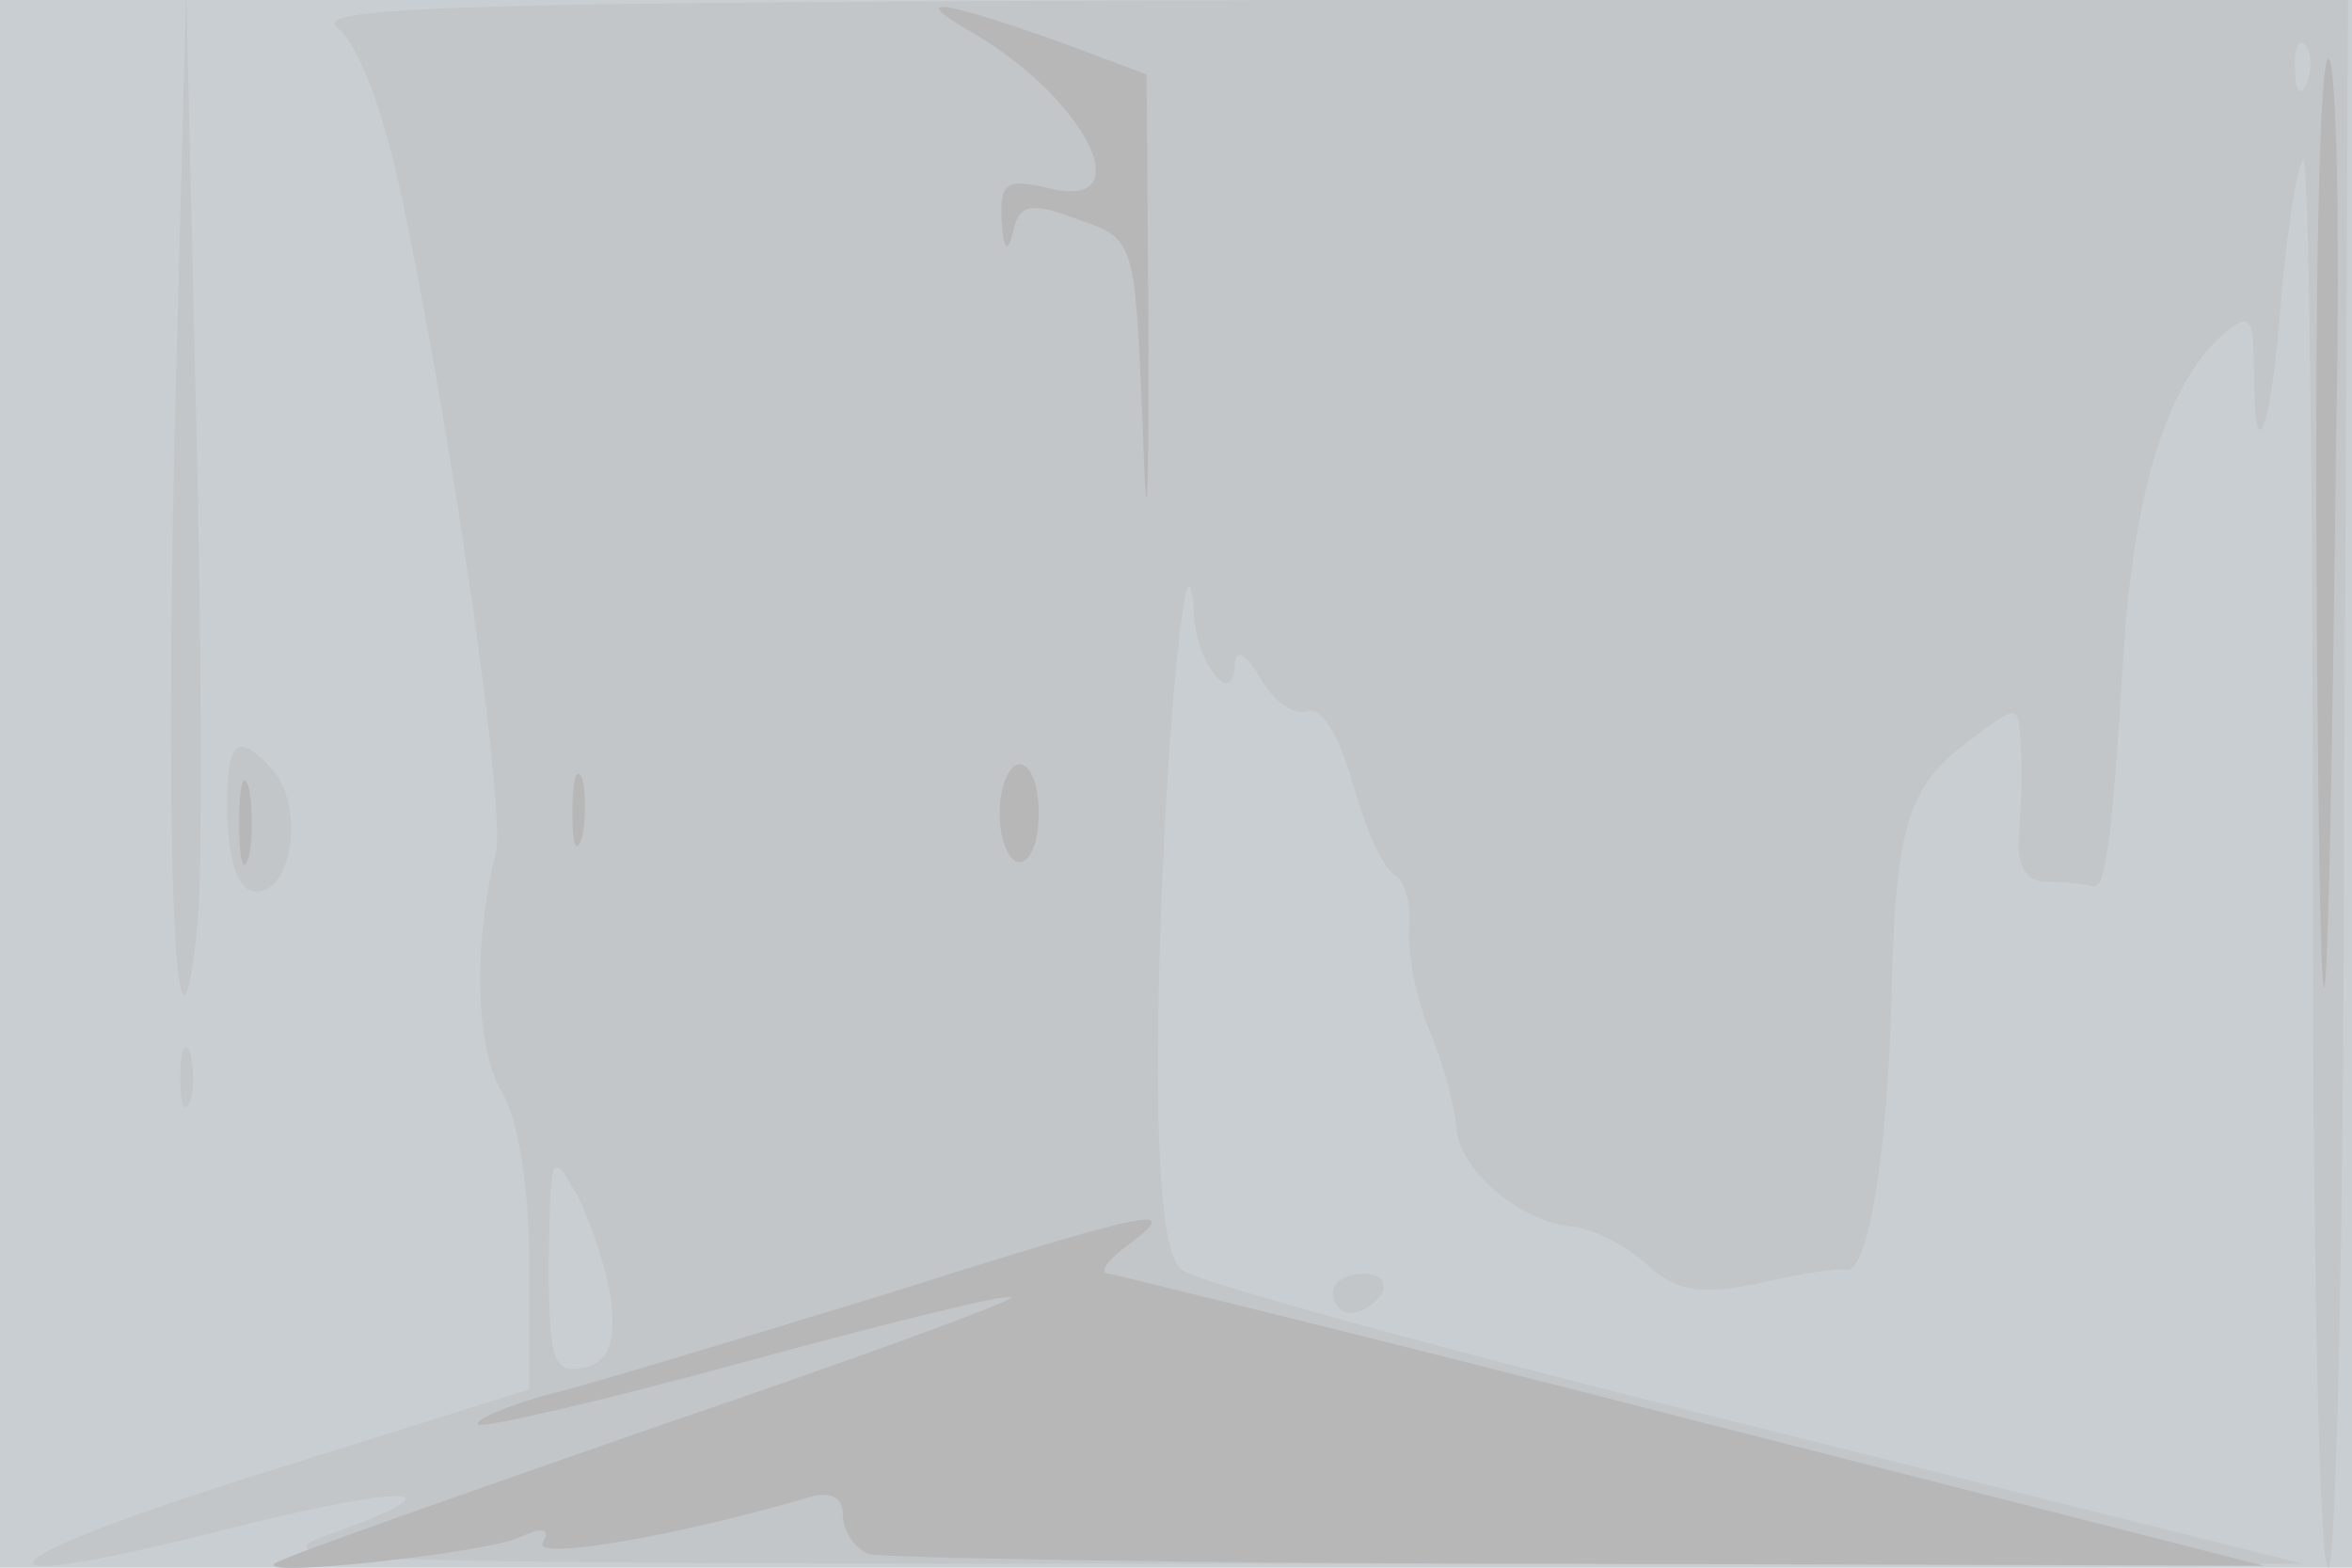
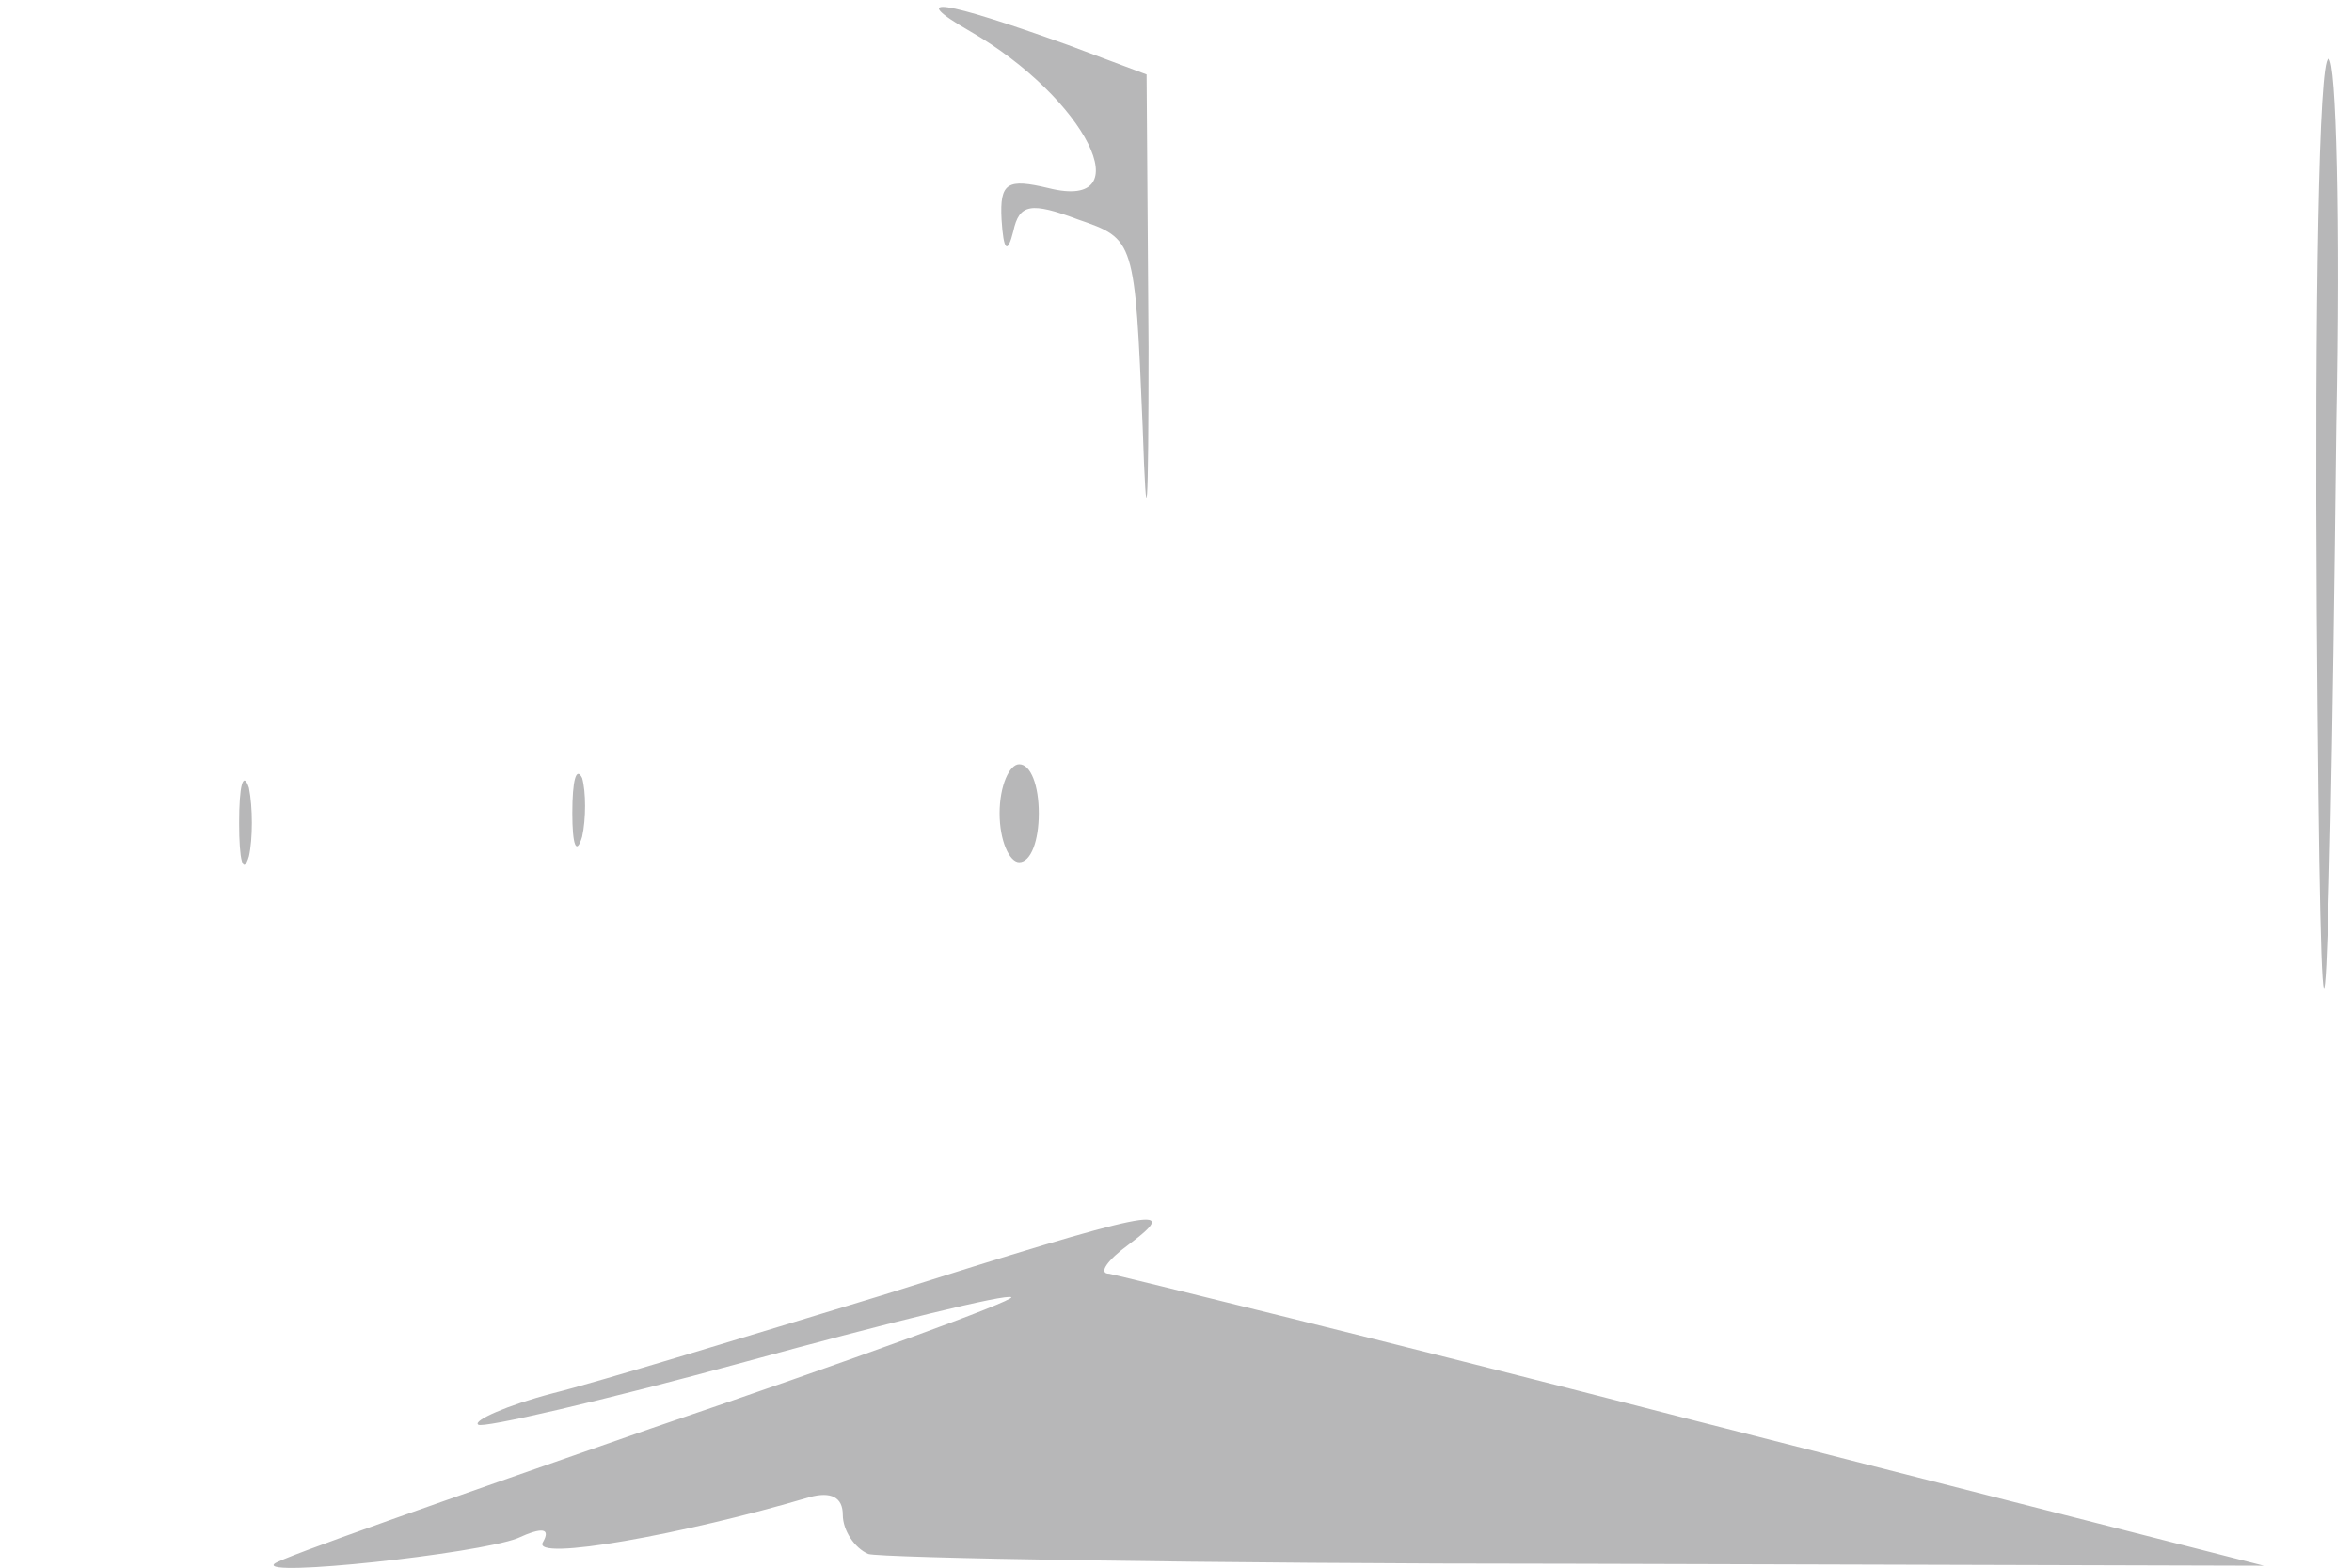
<svg xmlns="http://www.w3.org/2000/svg" width="120" height="80">
  <g>
    <svg width="120" height="80" />
    <svg width="120" height="80" version="1.0" viewBox="0 0 120 80">
      <g fill="#c9ced2" transform="matrix(.1 0 0 -.1 0 80)">
-         <path d="M0 400V0h1200v800H0V400z" />
-       </g>
+         </g>
    </svg>
    <svg width="120" height="80" version="1.0" viewBox="0 0 120 80">
      <g fill="#c3c6c8" transform="matrix(.1 0 0 -.1 0 80)">
-         <path d="M89 575c-5-221 1-352 12-245 2 25 2 142-1 260l-5 215-6-230zm83 211c10-7 24-43 33-87 27-128 53-313 48-334-12-48-10-101 3-122 8-13 14-48 14-87V91L133 48C-14 2-24-16 117 20c92 23 121 22 51-3-40-14-1-15 482-15h525L895 72c-154 38-285 74-292 80-9 7-13 44-12 127 1 109 14 268 18 209 1-27 21-51 21-26 1 7 6 4 13-8s17-19 24-17c7 3 16-12 23-36 6-22 15-43 21-47 6-3 9-16 8-27-1-12 3-35 10-52 7-16 13-39 14-50 1-22 33-49 60-51 9-1 26-9 37-19 15-14 27-16 57-10 21 5 41 8 45 7 11-2 21 59 23 138 2 89 8 109 41 133 24 18 24 18 25-5 1-13 0-33-1-45-1-15 4-23 14-23 9 0 19-1 23-2 7-3 10 14 17 127 6 79 23 131 51 155 13 11 15 8 15-20 0-54 9-29 14 39 3 35 8 66 11 69s5-157 5-356 3-362 8-362c4 0 8 180 8 400l2 400H676c-431-1-518-3-504-14zm1005-28c-3-8-6-5-6 6-1 11 2 17 5 13 3-3 4-12 1-19zM312 135c2-21-2-30-14-33-16-3-18 4-18 55 1 55 1 57 15 32 7-14 15-38 17-54zM116 383c1-25 6-38 15-38 18 0 24 42 9 61-19 22-25 17-24-23zM92 250c0-14 2-19 5-12 2 6 2 18 0 25-3 6-5 1-5-13zm588-110c0-5 4-10 9-10 6 0 13 5 16 10 3 6-1 10-9 10-9 0-16-4-16-10z" />
-       </g>
+         </g>
    </svg>
    <svg width="120" height="80" version="1.0" viewBox="0 0 120 80">
      <g fill="#b7b7b8" transform="matrix(.1 0 0 -.1 0 80)">
        <path d="M495 784c59-34 88-92 40-80-21 5-25 3-24-16 1-16 3-18 6-6 3 14 9 15 33 6 29-10 29-10 33-106 2-60 3-44 3 41l-1 139-40 15c-64 23-83 26-50 7zm687-296c2-285 6-253 10 95 2 103 0 187-4 187-5 0-7-127-6-282zM122 380c0-19 2-27 5-17 2 9 2 25 0 35-3 9-5 1-5-18zm170 5c0-16 2-22 5-12 2 9 2 23 0 30-3 6-5-1-5-18zm218 0c0-14 5-25 10-25 6 0 10 11 10 25s-4 25-10 25c-5 0-10-11-10-25zm-60-246c-69-21-144-44-168-50-23-6-41-14-38-16 2-2 63 12 136 32s134 35 136 33c1-2-81-32-184-67C229 35 143 5 140 2c-8-7 103 5 124 13 13 6 17 5 13-2-6-10 72 4 136 23 11 3 17 0 17-9 0-8 6-17 13-20 6-2 170-5 362-5l350-1-290 74c-159 41-294 74-299 75-6 0-1 7 10 15 28 21 13 18-126-26z" />
      </g>
    </svg>
  </g>
</svg>